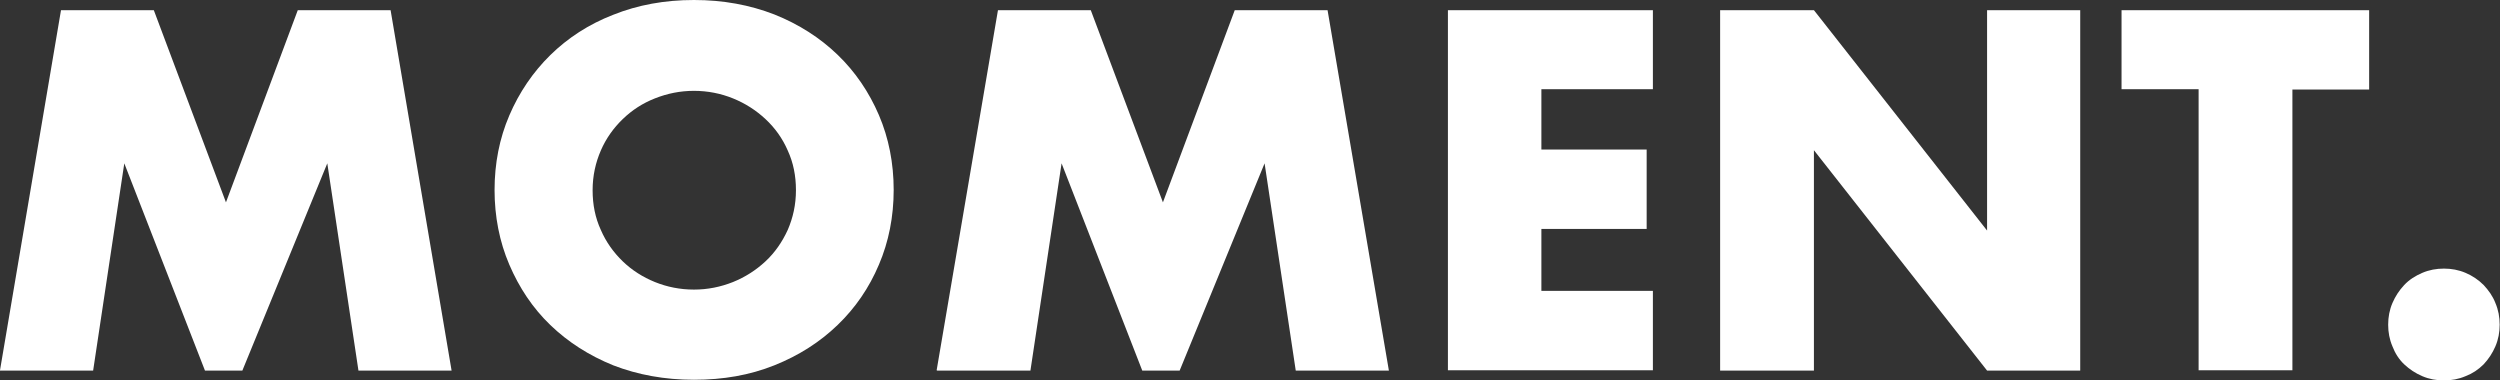
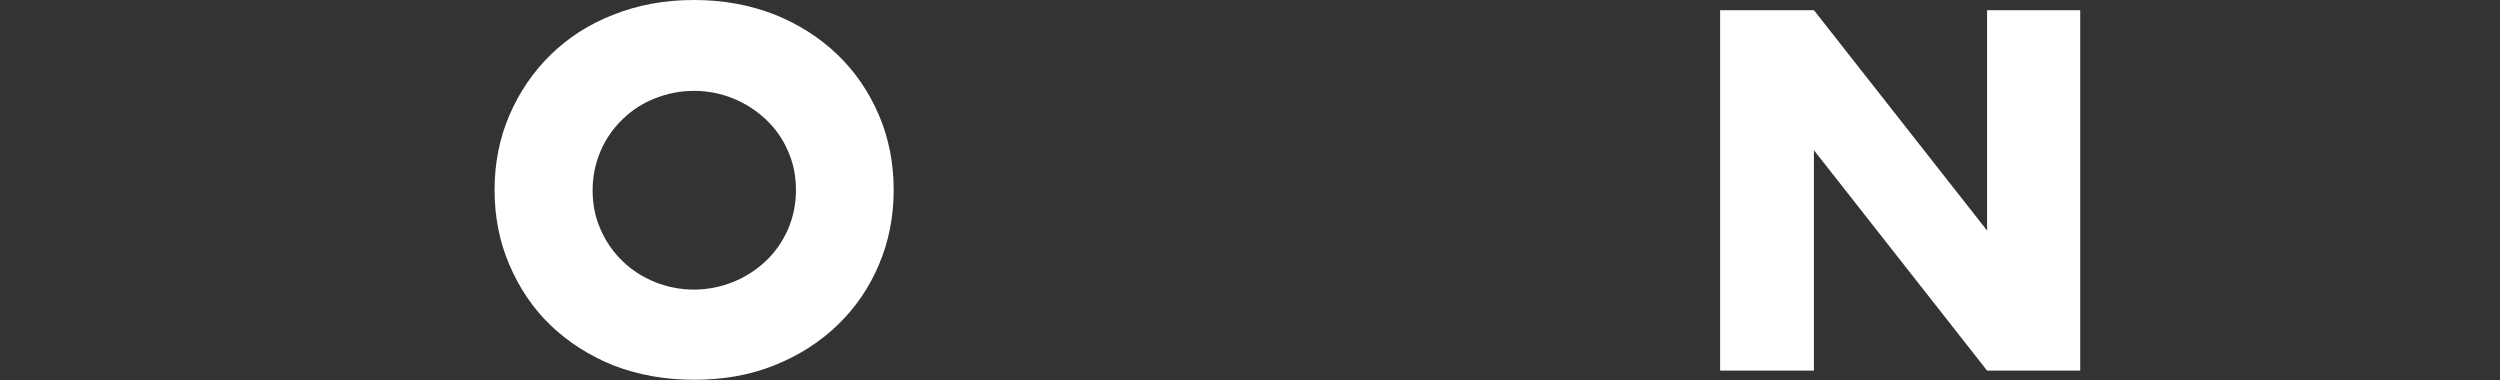
<svg xmlns="http://www.w3.org/2000/svg" id="Layer_2" version="1.1" viewBox="0 0 762.3 116">
  <rect x="0" y="0" width="762.3" height="116" fill="#333333" stroke="none" />
  <defs>
    <style>
      .st0 {
        fill: #fff;
      }
    </style>
  </defs>
  <g id="Layer_1-2">
    <g>
-       <path class="st0" d="M0,112.9L18.6,3.1h28.3l22,58.6L90.8,3.1h28.3l18.6,109.9h-28.4l-9.5-63.2-25.9,63.2h-11.4l-24.6-63.2-9.5,63.2H0Z" />
      <path class="st0" d="M150.8,58c0-8.2,1.5-15.8,4.5-22.8,3-7,7.2-13.2,12.5-18.4,5.3-5.2,11.7-9.4,19.2-12.3C194.5,1.5,202.7,0,211.6,0s17,1.5,24.5,4.4c7.5,3,13.9,7.1,19.3,12.3,5.4,5.2,9.6,11.4,12.6,18.4,3,7,4.5,14.7,4.5,22.8s-1.5,15.8-4.5,22.8c-3,7.1-7.2,13.2-12.6,18.4-5.4,5.2-11.8,9.3-19.3,12.3s-15.6,4.4-24.5,4.4-17.1-1.5-24.6-4.4c-7.4-3-13.8-7.1-19.2-12.3-5.4-5.2-9.5-11.4-12.5-18.4-3-7-4.5-14.7-4.5-22.8h0ZM180.7,58c0,4.4.8,8.4,2.5,12.1,1.6,3.7,3.9,6.9,6.7,9.6,2.8,2.7,6.1,4.8,9.8,6.3,3.7,1.5,7.7,2.3,11.9,2.3s8.1-.8,11.9-2.3c3.7-1.5,7-3.6,9.9-6.3,2.9-2.7,5.1-5.9,6.8-9.6,1.6-3.7,2.5-7.7,2.5-12.1s-.8-8.4-2.5-12.1c-1.6-3.7-3.9-6.9-6.8-9.6-2.9-2.7-6.2-4.8-9.9-6.3s-7.7-2.3-11.9-2.3-8.1.8-11.9,2.3-7,3.6-9.8,6.3c-2.8,2.7-5.1,5.9-6.7,9.6s-2.5,7.7-2.5,12.1Z" />
-       <path class="st0" d="M285.6,112.9L304.3,3.1h28.3l22,58.6,21.9-58.6h28.3l18.7,109.9h-28.4l-9.5-63.2-25.9,63.2h-11.4l-24.6-63.2-9.5,63.2h-28.4Z" />
-       <path class="st0" d="M504,27.2h-34v18.4h32.1v24.2h-32.1v18.9h34v24.2h-62.5V3.1h62.5v24.2Z" />
      <path class="st0" d="M524.5,112.9V3.1h28.6l52.8,67.2V3.1h28.4v109.9h-28.4l-52.8-67.2v67.2h-28.6Z" />
-       <path class="st0" d="M699,27.2v85.7h-28.6V27.2h-23.5V3.1h75.5v24.2h-23.5,0Z" />
-       <path class="st0" d="M728.2,99c0-2.3.4-4.5,1.3-6.6.9-2.1,2.1-3.9,3.6-5.5,1.5-1.6,3.4-2.8,5.5-3.7,2.1-.9,4.3-1.3,6.6-1.3s4.5.4,6.6,1.3c2.1.9,3.9,2.1,5.5,3.7,1.5,1.6,2.8,3.4,3.6,5.5.9,2.1,1.3,4.3,1.3,6.6s-.4,4.5-1.3,6.6-2.1,3.9-3.6,5.5c-1.6,1.6-3.4,2.8-5.5,3.6-2.1.9-4.3,1.3-6.6,1.3s-4.5-.4-6.6-1.3c-2.1-.9-3.9-2.1-5.5-3.6s-2.8-3.4-3.6-5.5c-.9-2.1-1.3-4.3-1.3-6.6Z" />
    </g>
  </g>
</svg>